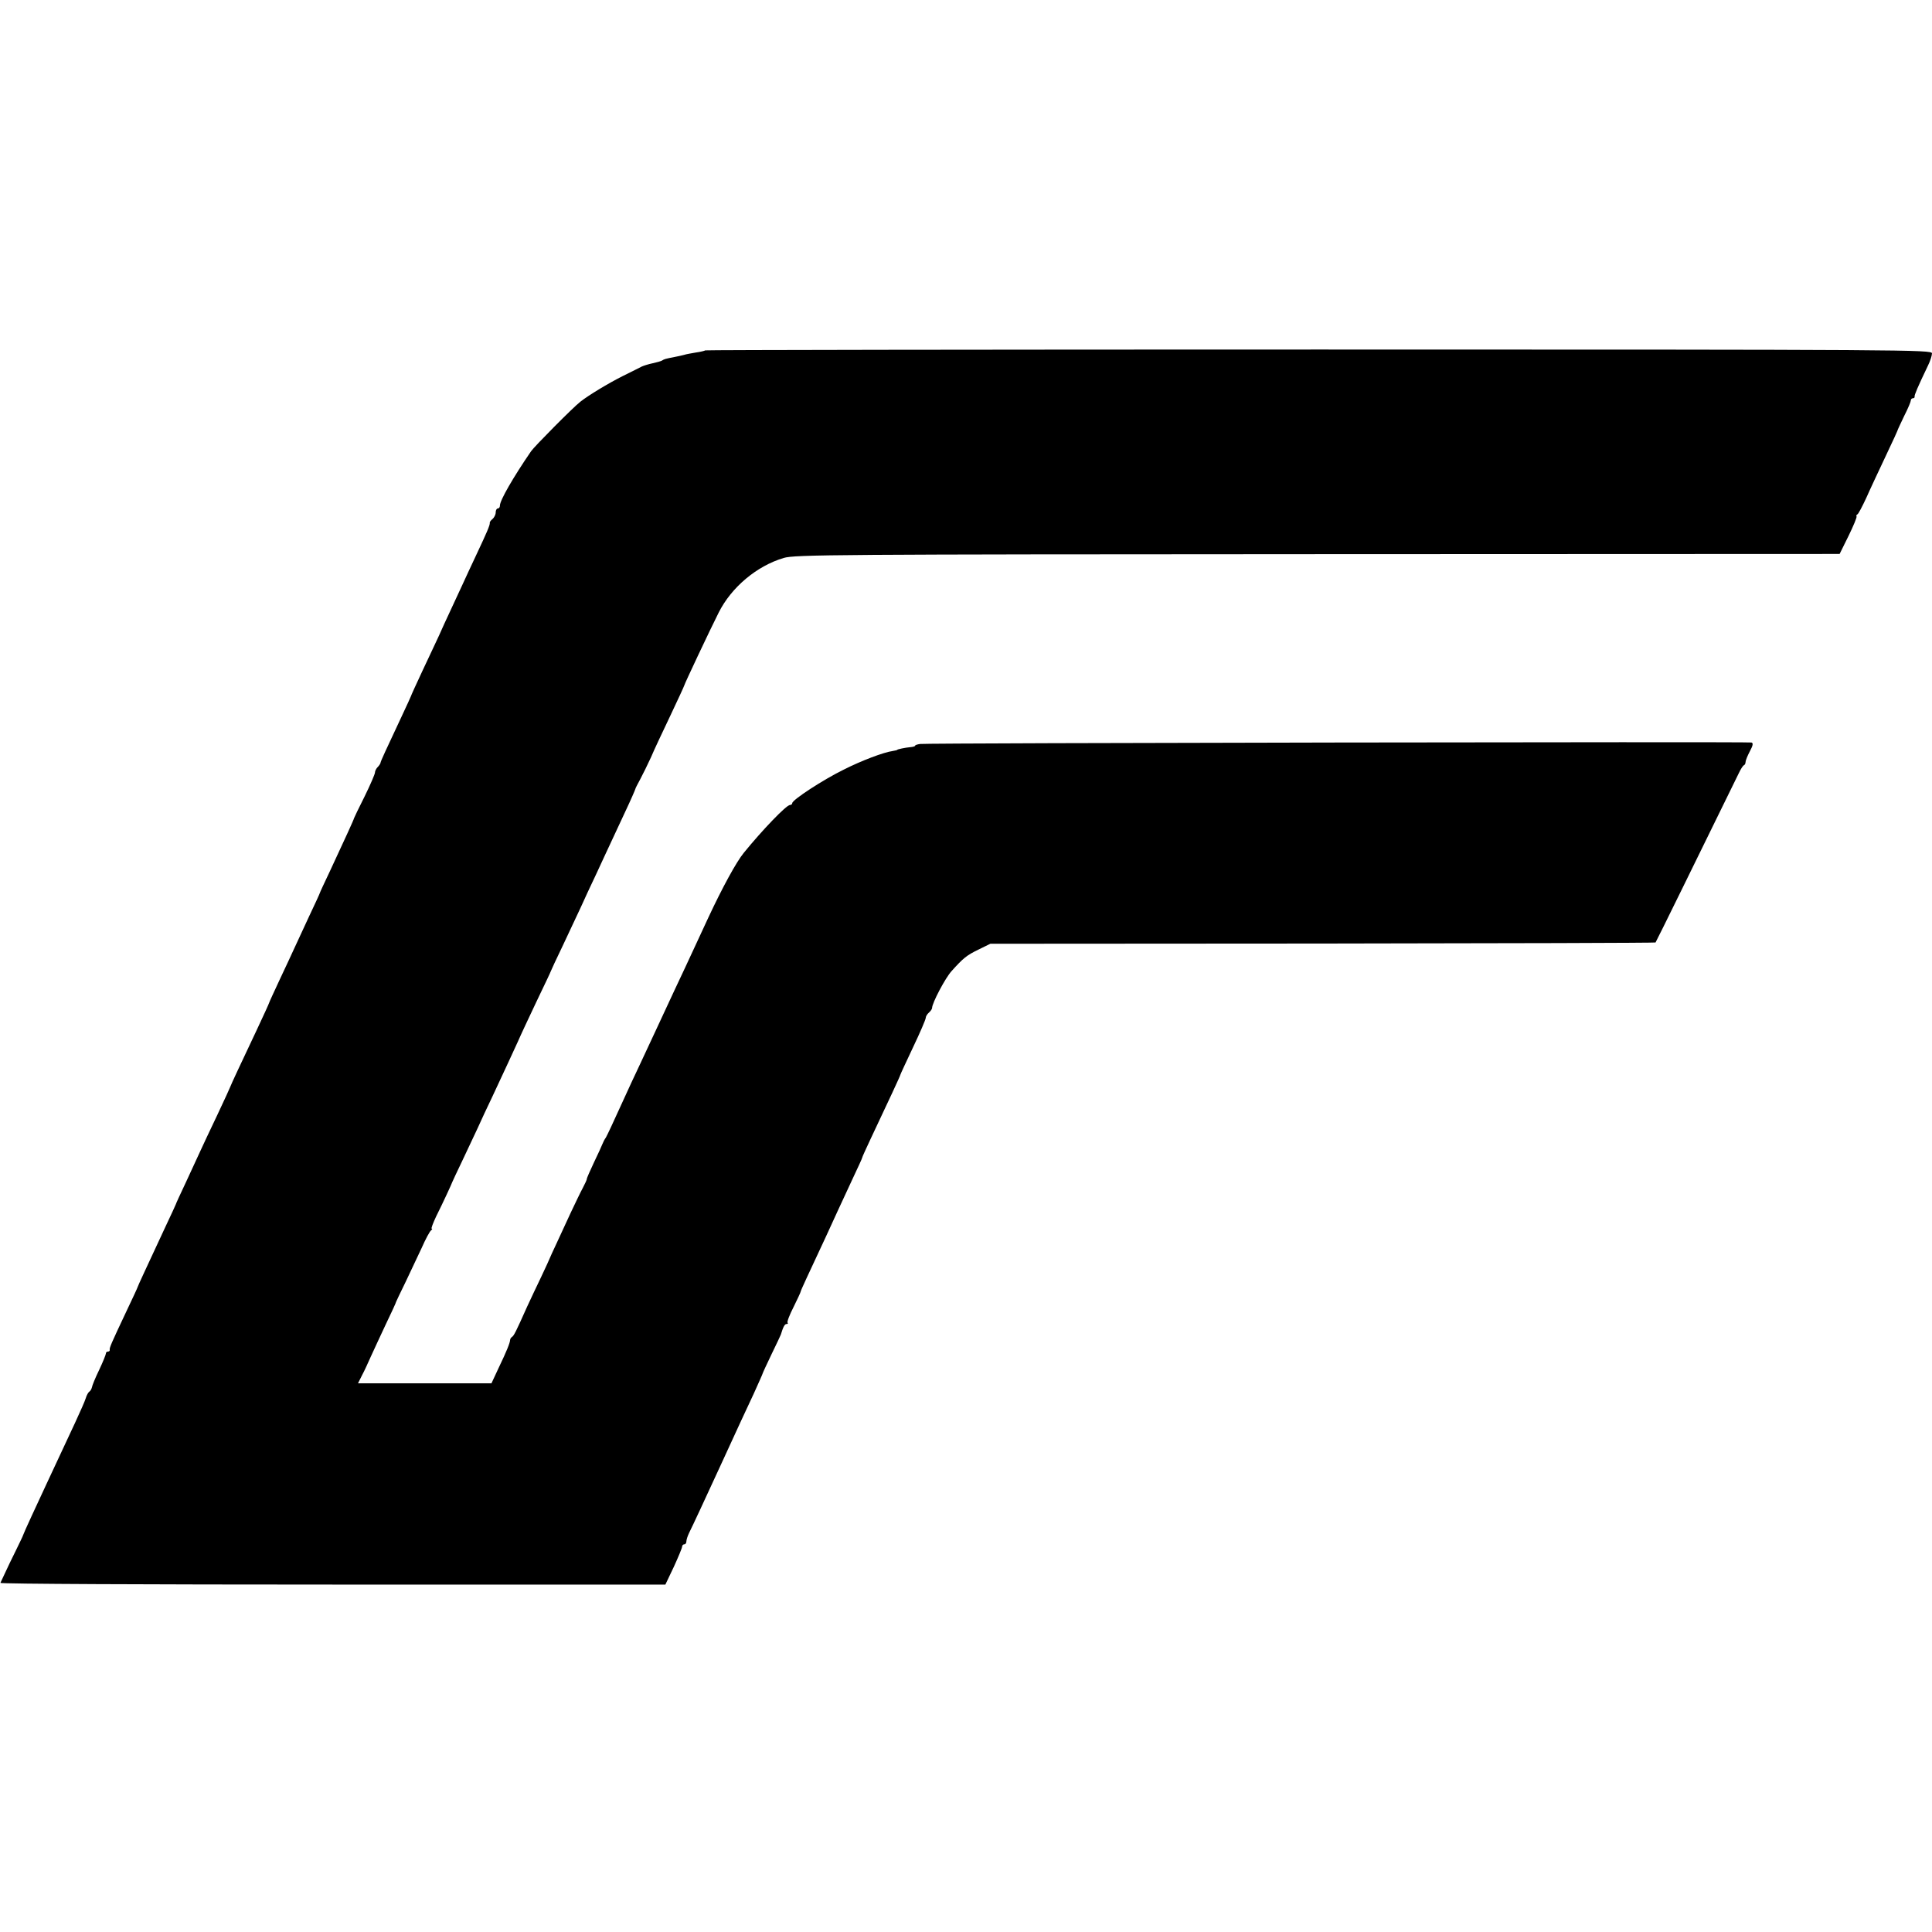
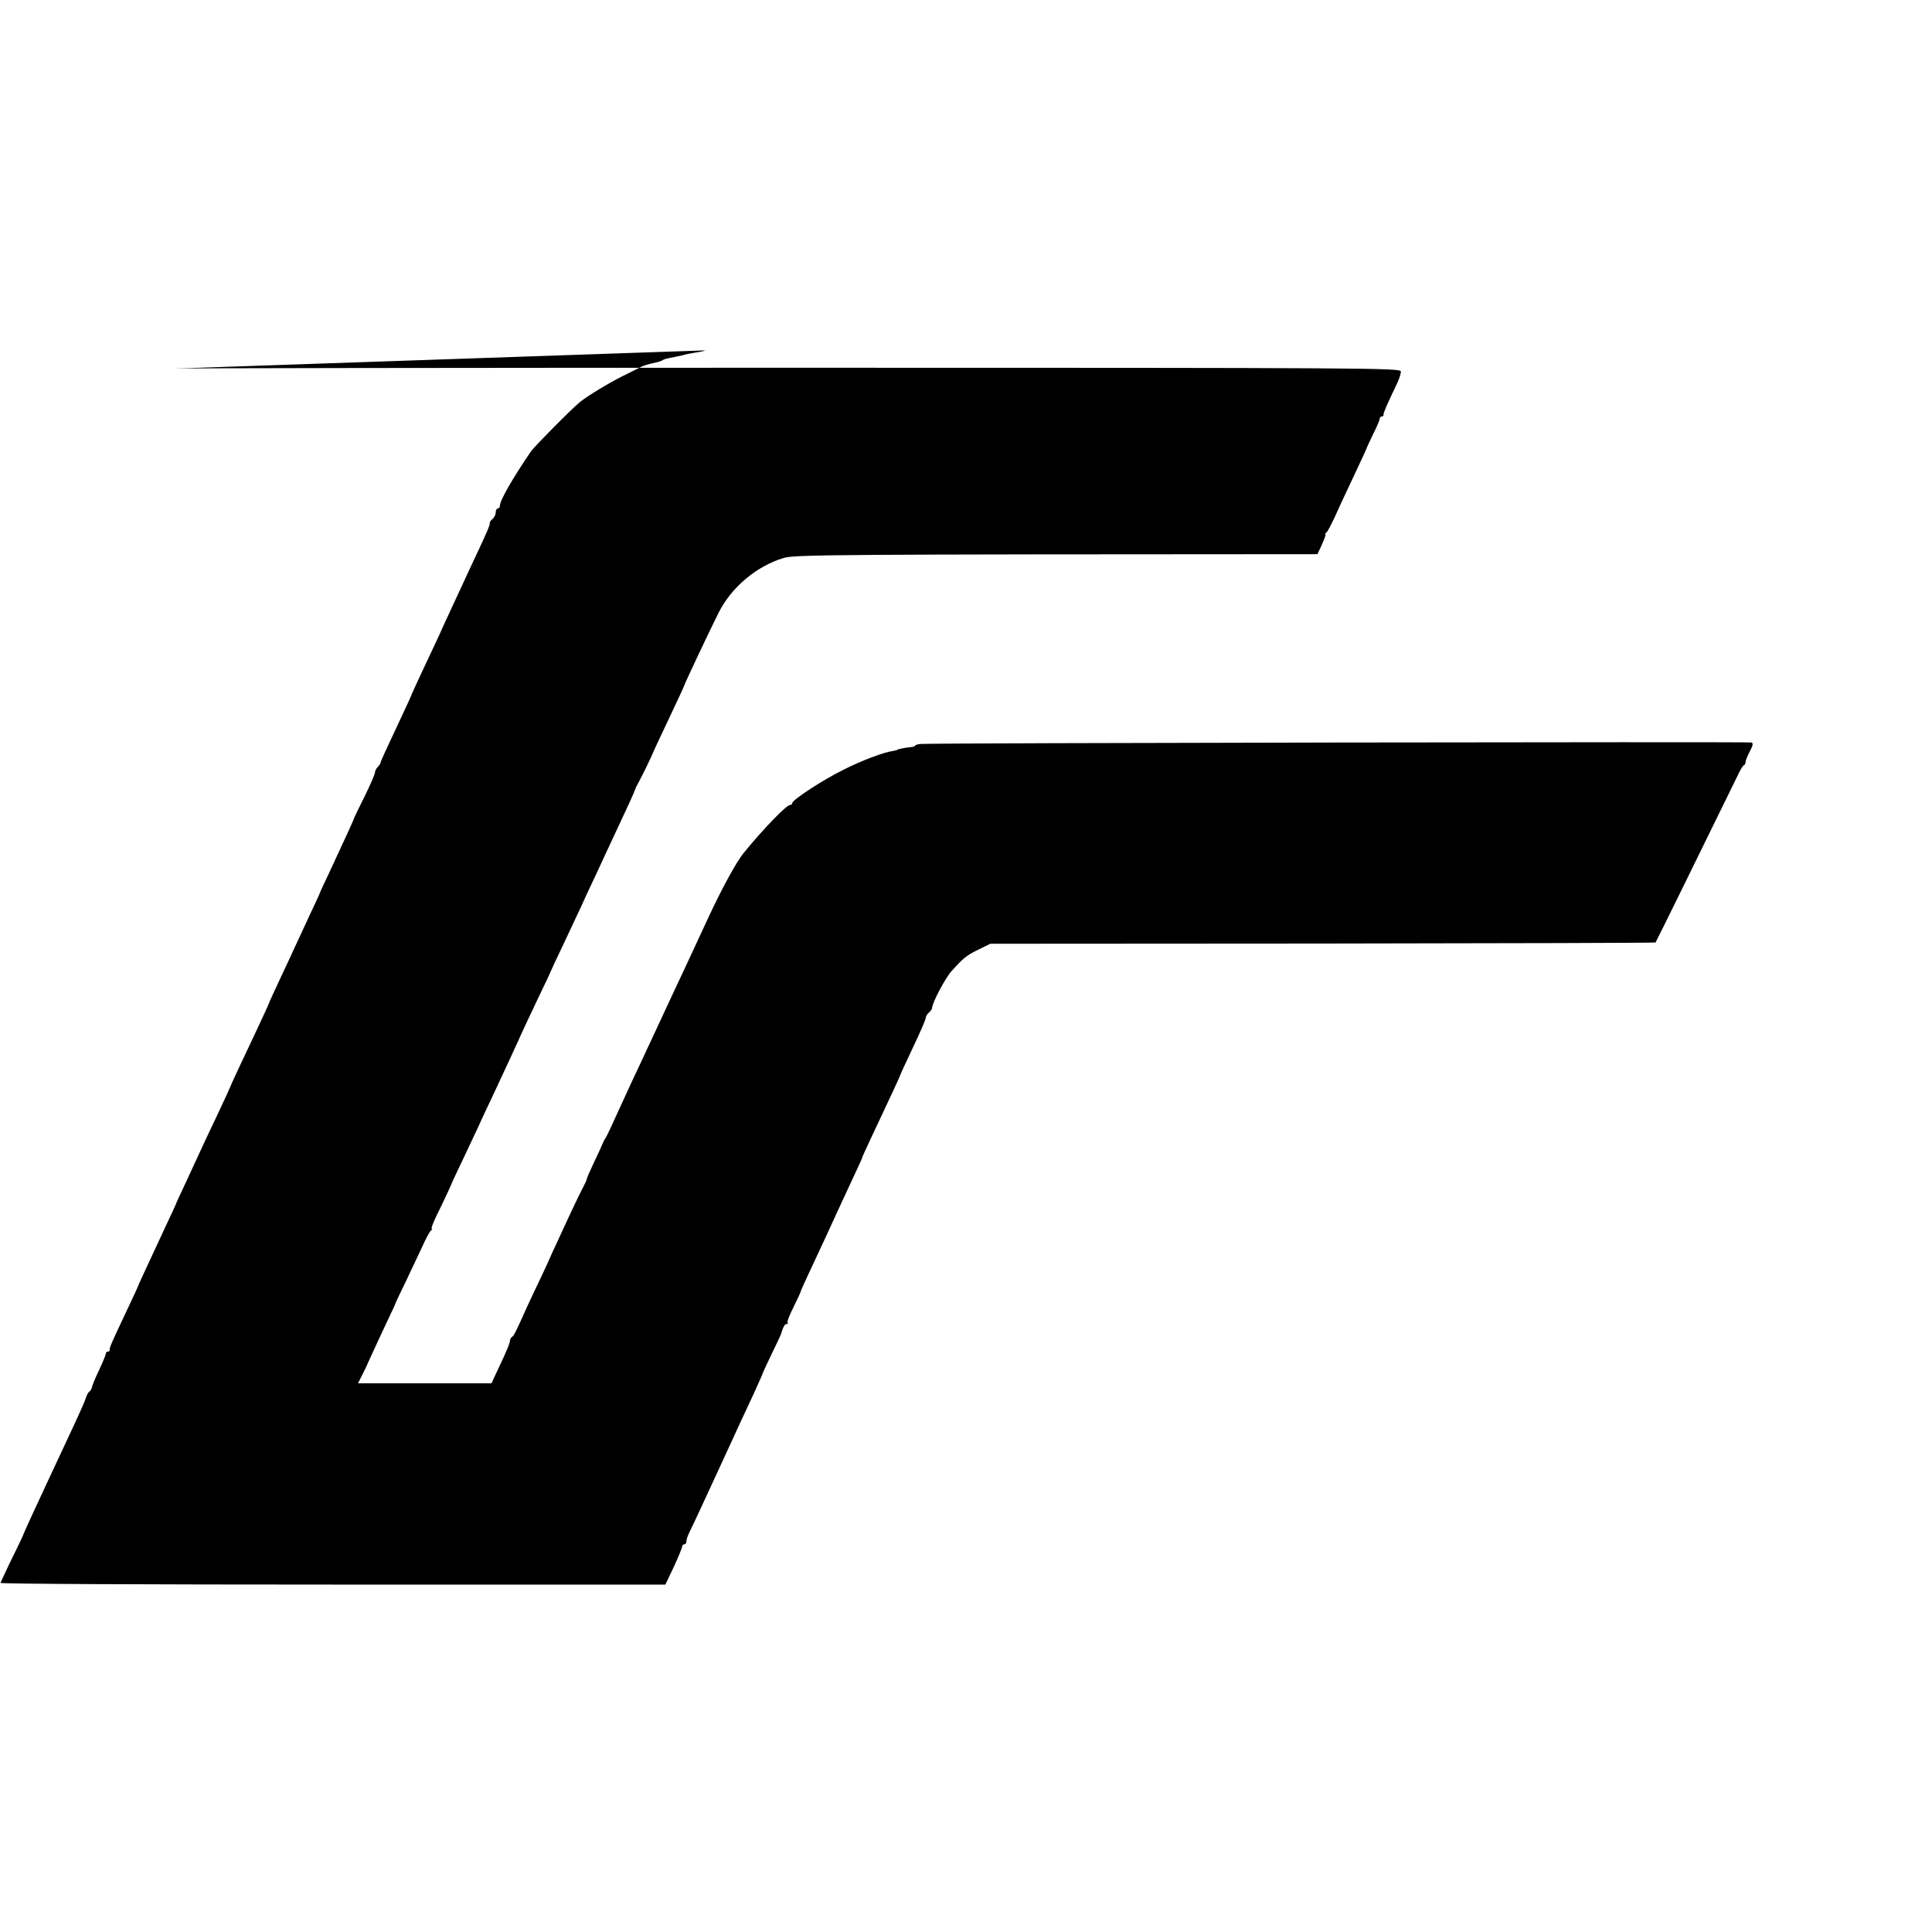
<svg xmlns="http://www.w3.org/2000/svg" version="1.0" width="912pt" height="912pt" viewBox="0 0 912 912" preserveAspectRatio="xMidYMid meet">
  <g transform="translate(0,912) scale(0.1,-0.1)" fill="#000000" stroke="none">
-     <path d="M3329 7466 c-2 -2 -22 -7 -44 -10 -22 -4 -47 -8 -55 -11 -8 -2 -28 -7 -45 -10 -46 -9 -49 -10 -60 -17 -5 -3 -26 -9 -45 -13 -19 -4 -41 -11 -50 -15 -8 -4 -49 -25 -90 -45 -68 -34 -162 -91 -200 -121 -34 -26 -217 -211 -233 -234 -85 -124 -147 -232 -147 -256 0 -8 -4 -14 -10 -14 -5 0 -10 -8 -10 -19 0 -10 -7 -24 -15 -31 -8 -6 -14 -15 -13 -18 2 -9 -14 -46 -63 -150 -23 -48 -52 -112 -66 -142 -14 -30 -40 -86 -58 -125 -18 -38 -42 -91 -53 -116 -12 -25 -46 -99 -77 -164 -30 -64 -55 -119 -55 -121 0 -1 -20 -45 -44 -96 -75 -160 -100 -213 -100 -220 -1 -4 -7 -13 -14 -20 -6 -6 -12 -18 -12 -25 0 -7 -22 -58 -49 -113 -28 -55 -50 -102 -50 -103 1 -2 -42 -96 -112 -246 -27 -57 -49 -104 -49 -106 0 -2 -23 -52 -51 -111 -28 -60 -59 -127 -69 -149 -10 -22 -41 -89 -69 -148 -28 -60 -51 -110 -51 -112 0 -2 -26 -59 -58 -127 -80 -169 -121 -257 -124 -266 -1 -4 -29 -65 -63 -137 -34 -71 -70 -148 -80 -170 -10 -22 -40 -86 -66 -143 -27 -57 -49 -105 -49 -107 0 -1 -22 -49 -49 -106 -87 -187 -131 -281 -131 -284 0 -2 -25 -56 -56 -121 -68 -144 -78 -167 -76 -176 1 -5 -3 -8 -8 -8 -6 0 -10 -4 -10 -9 0 -5 -14 -40 -32 -78 -18 -37 -33 -74 -34 -82 -2 -8 -7 -17 -12 -20 -5 -3 -13 -17 -17 -31 -4 -14 -27 -65 -50 -115 -41 -87 -74 -158 -134 -287 -16 -35 -48 -103 -71 -153 -23 -49 -41 -91 -41 -92 0 -2 -15 -33 -33 -70 -19 -38 -42 -86 -52 -108 -10 -22 -20 -43 -22 -47 -2 -5 704 -8 1568 -8 l1571 0 40 84 c21 46 39 89 39 95 0 6 5 11 10 11 6 0 10 6 10 13 0 8 6 27 14 43 17 34 70 148 151 324 84 183 108 235 154 333 22 49 41 91 41 93 0 2 19 43 42 91 24 49 43 90 44 93 11 36 18 50 27 50 6 0 8 3 5 6 -4 3 9 37 28 74 19 38 34 71 34 74 0 4 33 75 120 261 15 33 40 87 55 120 15 33 47 102 71 153 24 51 44 94 44 97 0 3 18 42 39 87 87 184 141 300 141 304 0 2 27 60 60 130 33 69 60 132 60 139 0 7 7 18 15 25 8 7 15 17 15 22 0 23 62 141 92 174 55 61 70 74 128 102 l55 27 1568 1 c862 1 1570 3 1572 5 3 3 204 413 393 799 9 19 20 37 25 38 4 2 7 9 7 15 0 7 9 29 20 50 15 28 17 39 8 42 -14 4 -3889 -2 -3925 -7 -13 -2 -23 -5 -23 -8 0 -3 -10 -6 -23 -7 -23 -2 -62 -10 -62 -13 0 -1 -9 -3 -20 -5 -44 -6 -149 -46 -232 -88 -98 -48 -243 -143 -243 -158 0 -5 -5 -9 -11 -9 -17 0 -132 -120 -218 -226 -36 -44 -102 -166 -167 -305 -42 -90 -91 -197 -110 -237 -32 -68 -58 -123 -141 -302 -19 -41 -51 -109 -70 -150 -20 -41 -62 -133 -95 -205 -32 -71 -63 -137 -68 -145 -6 -8 -13 -22 -16 -30 -3 -8 -21 -48 -40 -87 -19 -40 -34 -75 -34 -78 1 -3 -8 -22 -19 -43 -11 -20 -36 -73 -57 -117 -20 -44 -50 -109 -67 -145 -17 -36 -31 -67 -32 -70 -1 -3 -18 -41 -39 -85 -21 -44 -52 -109 -68 -144 -54 -121 -62 -136 -71 -142 -5 -3 -9 -10 -9 -15 -1 -14 -16 -52 -54 -131 l-34 -73 -315 0 -315 0 19 38 c11 20 29 60 41 87 13 28 44 96 71 153 27 56 49 104 49 107 1 2 20 44 44 92 23 49 58 122 77 163 18 41 38 78 44 82 5 4 7 8 3 8 -4 0 6 26 21 58 33 66 74 155 76 162 1 3 22 48 47 100 25 52 57 122 73 155 15 33 46 101 70 150 64 138 96 205 121 261 12 28 52 113 88 189 36 75 66 138 66 140 0 1 26 58 59 126 32 68 70 149 84 179 13 30 46 100 72 155 25 55 55 118 65 140 10 22 41 88 69 148 28 59 50 110 50 112 0 3 11 24 24 48 12 23 35 69 50 102 14 34 56 122 92 198 36 76 65 139 65 141 0 5 122 264 163 345 60 119 179 219 306 257 52 16 241 17 2520 18 l2465 1 42 85 c23 47 40 88 38 92 -2 3 -1 8 4 10 4 1 23 37 42 78 18 41 60 130 92 198 32 67 58 124 58 127 1 2 14 31 30 64 17 33 30 65 30 70 0 6 4 11 10 11 5 0 9 3 8 8 -2 6 15 46 63 146 11 22 19 48 19 58 0 17 -103 18 -2893 18 -1592 0 -2896 -2 -2898 -4z" />
+     <path d="M3329 7466 c-2 -2 -22 -7 -44 -10 -22 -4 -47 -8 -55 -11 -8 -2 -28 -7 -45 -10 -46 -9 -49 -10 -60 -17 -5 -3 -26 -9 -45 -13 -19 -4 -41 -11 -50 -15 -8 -4 -49 -25 -90 -45 -68 -34 -162 -91 -200 -121 -34 -26 -217 -211 -233 -234 -85 -124 -147 -232 -147 -256 0 -8 -4 -14 -10 -14 -5 0 -10 -8 -10 -19 0 -10 -7 -24 -15 -31 -8 -6 -14 -15 -13 -18 2 -9 -14 -46 -63 -150 -23 -48 -52 -112 -66 -142 -14 -30 -40 -86 -58 -125 -18 -38 -42 -91 -53 -116 -12 -25 -46 -99 -77 -164 -30 -64 -55 -119 -55 -121 0 -1 -20 -45 -44 -96 -75 -160 -100 -213 -100 -220 -1 -4 -7 -13 -14 -20 -6 -6 -12 -18 -12 -25 0 -7 -22 -58 -49 -113 -28 -55 -50 -102 -50 -103 1 -2 -42 -96 -112 -246 -27 -57 -49 -104 -49 -106 0 -2 -23 -52 -51 -111 -28 -60 -59 -127 -69 -149 -10 -22 -41 -89 -69 -148 -28 -60 -51 -110 -51 -112 0 -2 -26 -59 -58 -127 -80 -169 -121 -257 -124 -266 -1 -4 -29 -65 -63 -137 -34 -71 -70 -148 -80 -170 -10 -22 -40 -86 -66 -143 -27 -57 -49 -105 -49 -107 0 -1 -22 -49 -49 -106 -87 -187 -131 -281 -131 -284 0 -2 -25 -56 -56 -121 -68 -144 -78 -167 -76 -176 1 -5 -3 -8 -8 -8 -6 0 -10 -4 -10 -9 0 -5 -14 -40 -32 -78 -18 -37 -33 -74 -34 -82 -2 -8 -7 -17 -12 -20 -5 -3 -13 -17 -17 -31 -4 -14 -27 -65 -50 -115 -41 -87 -74 -158 -134 -287 -16 -35 -48 -103 -71 -153 -23 -49 -41 -91 -41 -92 0 -2 -15 -33 -33 -70 -19 -38 -42 -86 -52 -108 -10 -22 -20 -43 -22 -47 -2 -5 704 -8 1568 -8 l1571 0 40 84 c21 46 39 89 39 95 0 6 5 11 10 11 6 0 10 6 10 13 0 8 6 27 14 43 17 34 70 148 151 324 84 183 108 235 154 333 22 49 41 91 41 93 0 2 19 43 42 91 24 49 43 90 44 93 11 36 18 50 27 50 6 0 8 3 5 6 -4 3 9 37 28 74 19 38 34 71 34 74 0 4 33 75 120 261 15 33 40 87 55 120 15 33 47 102 71 153 24 51 44 94 44 97 0 3 18 42 39 87 87 184 141 300 141 304 0 2 27 60 60 130 33 69 60 132 60 139 0 7 7 18 15 25 8 7 15 17 15 22 0 23 62 141 92 174 55 61 70 74 128 102 l55 27 1568 1 c862 1 1570 3 1572 5 3 3 204 413 393 799 9 19 20 37 25 38 4 2 7 9 7 15 0 7 9 29 20 50 15 28 17 39 8 42 -14 4 -3889 -2 -3925 -7 -13 -2 -23 -5 -23 -8 0 -3 -10 -6 -23 -7 -23 -2 -62 -10 -62 -13 0 -1 -9 -3 -20 -5 -44 -6 -149 -46 -232 -88 -98 -48 -243 -143 -243 -158 0 -5 -5 -9 -11 -9 -17 0 -132 -120 -218 -226 -36 -44 -102 -166 -167 -305 -42 -90 -91 -197 -110 -237 -32 -68 -58 -123 -141 -302 -19 -41 -51 -109 -70 -150 -20 -41 -62 -133 -95 -205 -32 -71 -63 -137 -68 -145 -6 -8 -13 -22 -16 -30 -3 -8 -21 -48 -40 -87 -19 -40 -34 -75 -34 -78 1 -3 -8 -22 -19 -43 -11 -20 -36 -73 -57 -117 -20 -44 -50 -109 -67 -145 -17 -36 -31 -67 -32 -70 -1 -3 -18 -41 -39 -85 -21 -44 -52 -109 -68 -144 -54 -121 -62 -136 -71 -142 -5 -3 -9 -10 -9 -15 -1 -14 -16 -52 -54 -131 l-34 -73 -315 0 -315 0 19 38 c11 20 29 60 41 87 13 28 44 96 71 153 27 56 49 104 49 107 1 2 20 44 44 92 23 49 58 122 77 163 18 41 38 78 44 82 5 4 7 8 3 8 -4 0 6 26 21 58 33 66 74 155 76 162 1 3 22 48 47 100 25 52 57 122 73 155 15 33 46 101 70 150 64 138 96 205 121 261 12 28 52 113 88 189 36 75 66 138 66 140 0 1 26 58 59 126 32 68 70 149 84 179 13 30 46 100 72 155 25 55 55 118 65 140 10 22 41 88 69 148 28 59 50 110 50 112 0 3 11 24 24 48 12 23 35 69 50 102 14 34 56 122 92 198 36 76 65 139 65 141 0 5 122 264 163 345 60 119 179 219 306 257 52 16 241 17 2520 18 c23 47 40 88 38 92 -2 3 -1 8 4 10 4 1 23 37 42 78 18 41 60 130 92 198 32 67 58 124 58 127 1 2 14 31 30 64 17 33 30 65 30 70 0 6 4 11 10 11 5 0 9 3 8 8 -2 6 15 46 63 146 11 22 19 48 19 58 0 17 -103 18 -2893 18 -1592 0 -2896 -2 -2898 -4z" />
  </g>
</svg>